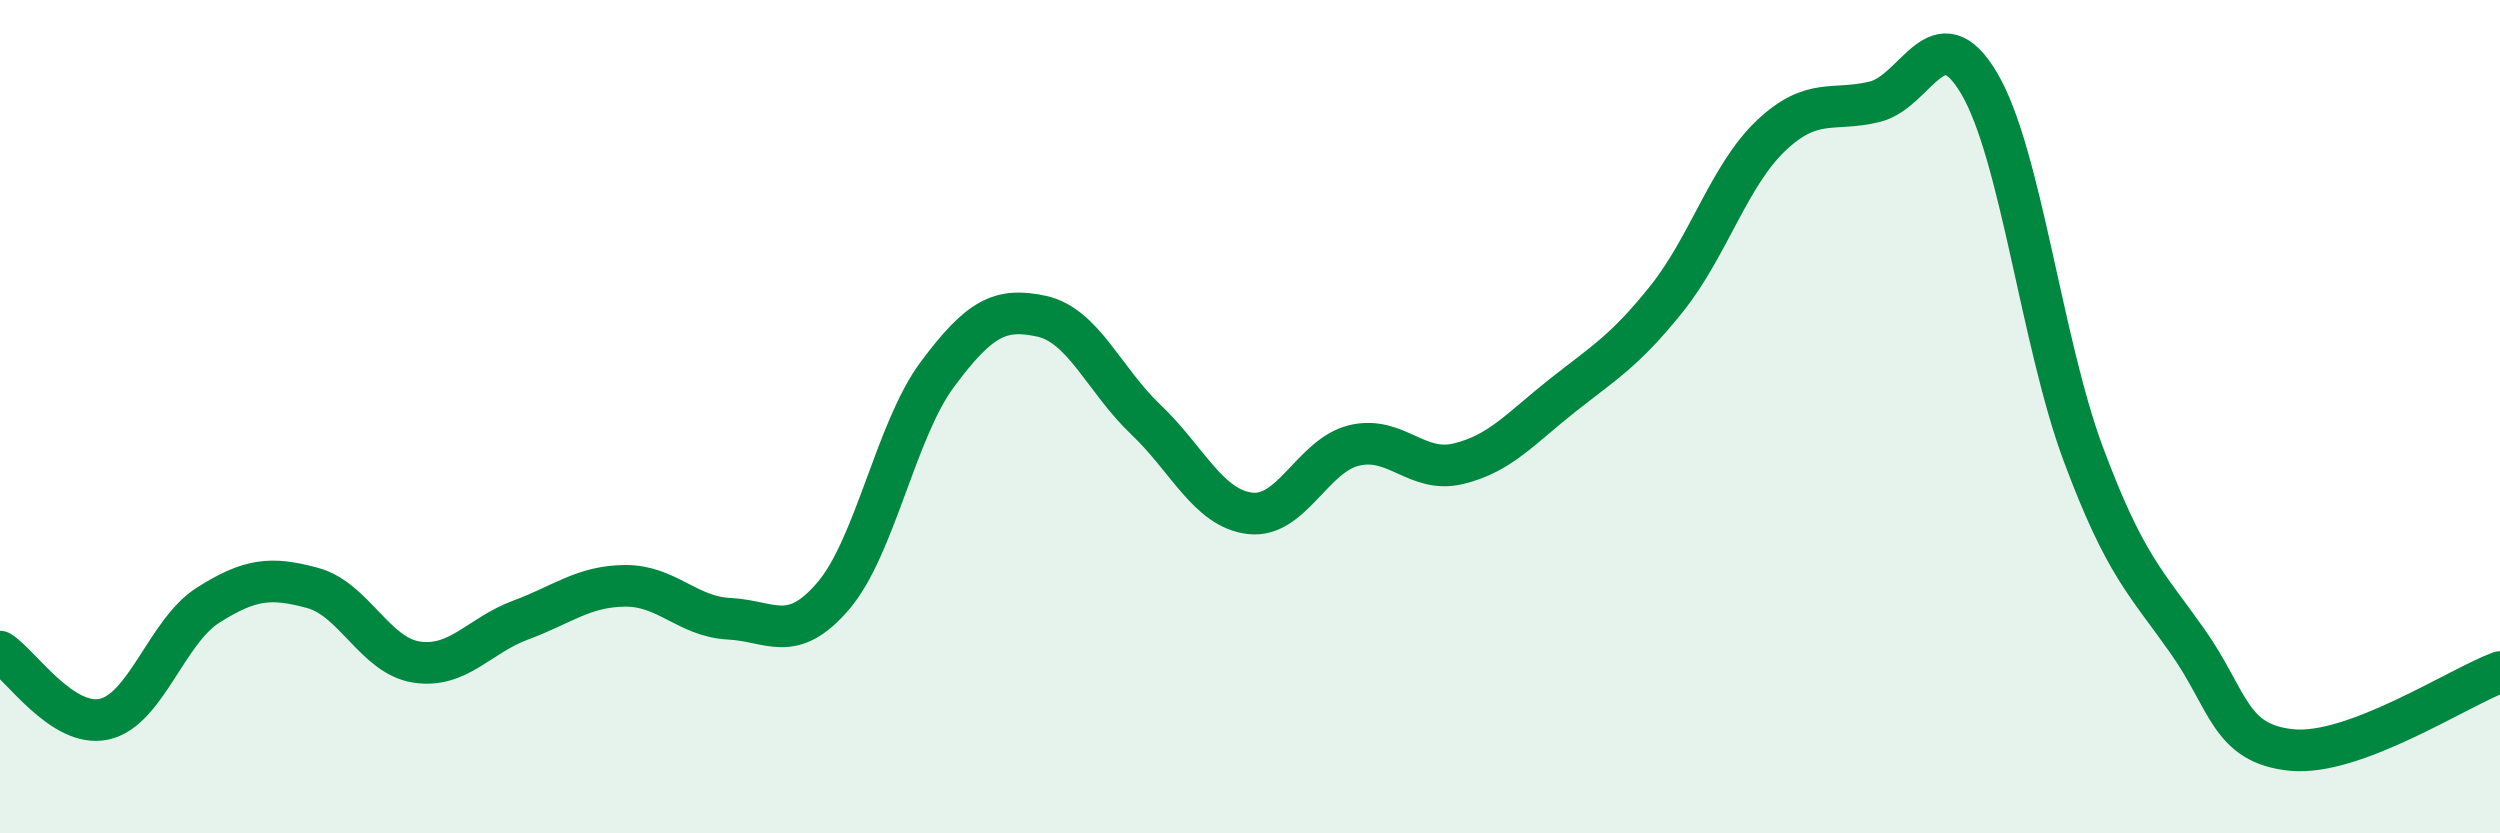
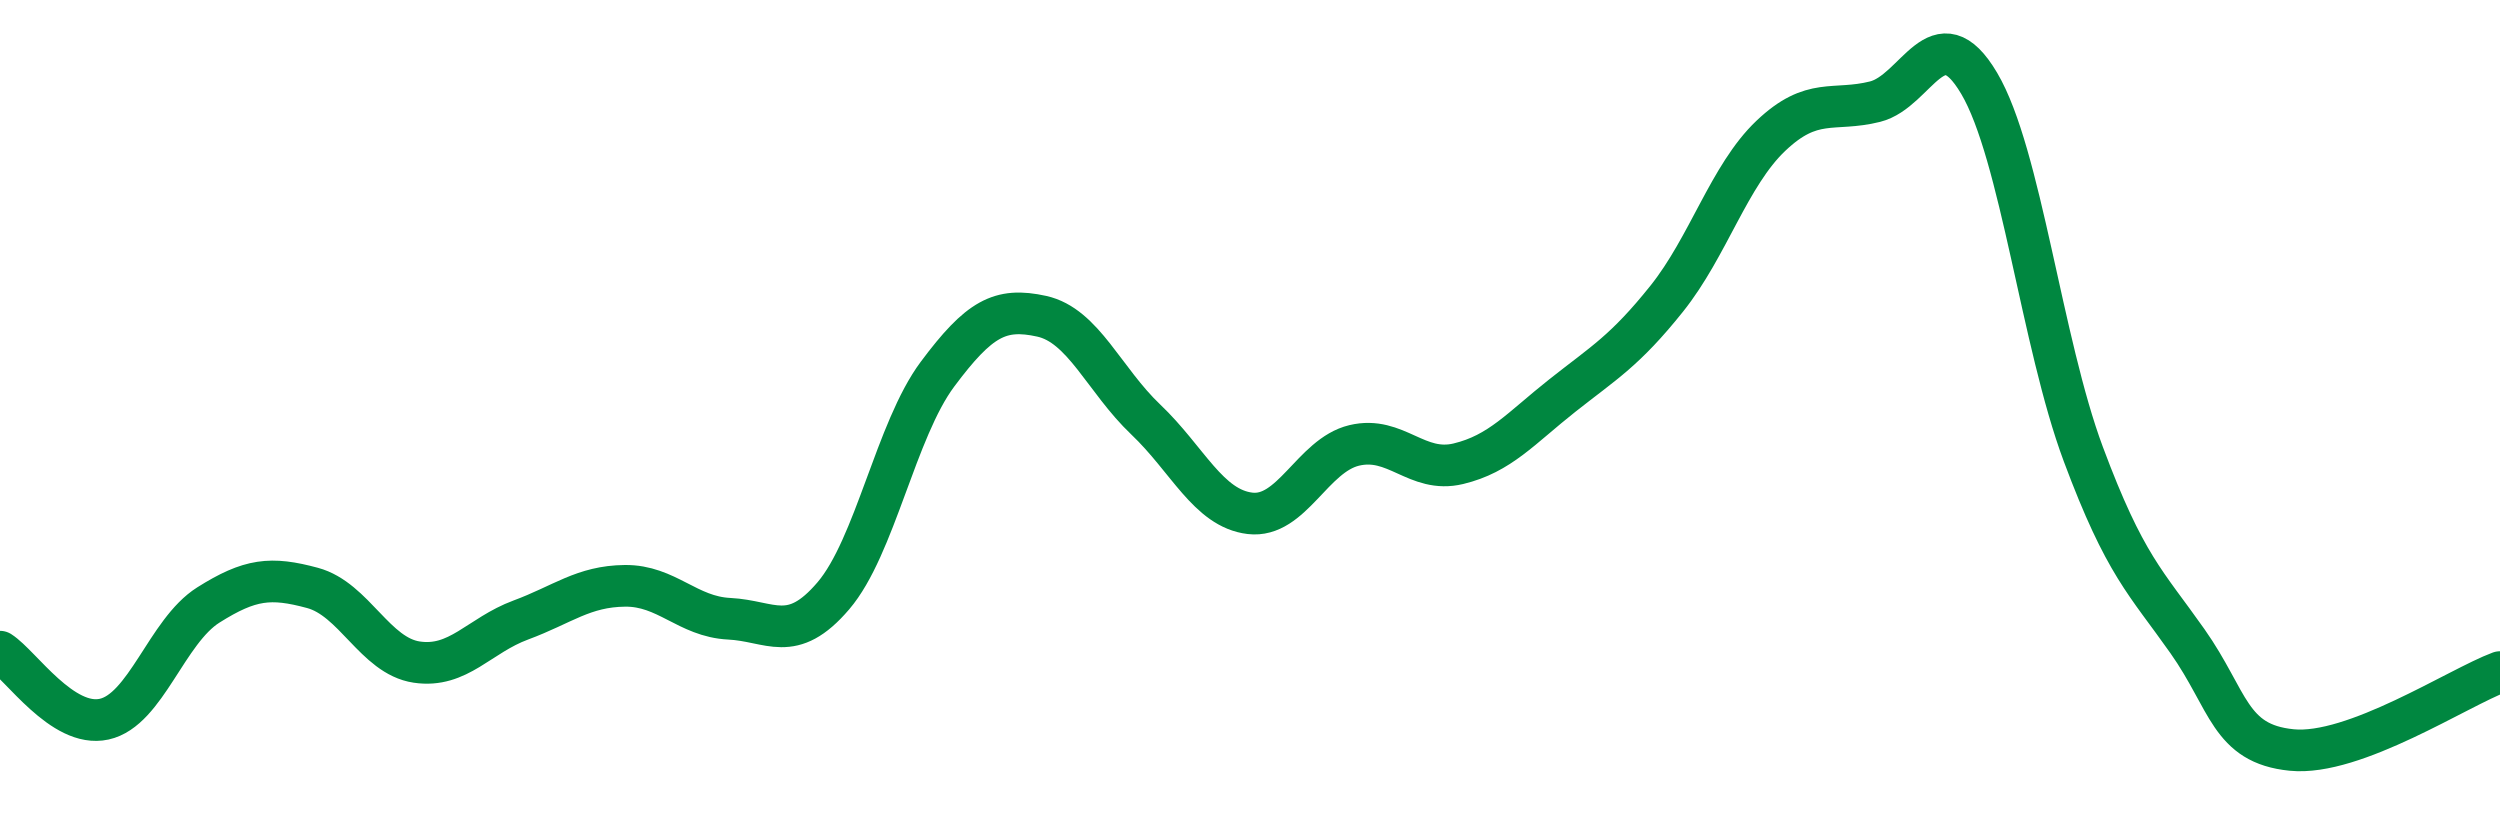
<svg xmlns="http://www.w3.org/2000/svg" width="60" height="20" viewBox="0 0 60 20">
-   <path d="M 0,15.64 C 0.5,15.96 1.5,17.48 2.5,17.26 C 3.5,17.04 4,15.15 5,14.52 C 6,13.89 6.5,13.84 7.5,14.11 C 8.5,14.38 9,15.74 10,15.89 C 11,16.04 11.5,15.25 12.5,14.88 C 13.5,14.51 14,14.07 15,14.06 C 16,14.05 16.5,14.8 17.5,14.85 C 18.5,14.9 19,15.47 20,14.3 C 21,13.13 21.5,10.32 22.5,8.98 C 23.5,7.64 24,7.37 25,7.59 C 26,7.81 26.5,9.12 27.5,10.07 C 28.5,11.02 29,12.2 30,12.32 C 31,12.44 31.5,10.93 32.5,10.69 C 33.5,10.45 34,11.37 35,11.13 C 36,10.89 36.5,10.28 37.5,9.49 C 38.5,8.7 39,8.42 40,7.17 C 41,5.92 41.5,4.21 42.5,3.26 C 43.5,2.31 44,2.69 45,2.44 C 46,2.19 46.5,0.31 47.5,2 C 48.5,3.69 49,8.22 50,10.9 C 51,13.58 51.5,13.97 52.5,15.39 C 53.5,16.81 53.5,17.85 55,18 C 56.5,18.15 59,16.5 60,16.13L60 20L0 20Z" fill="#008740" opacity="0.1" stroke-linecap="round" stroke-linejoin="round" />
  <path d="M 0,15.64 C 0.5,15.96 1.5,17.48 2.5,17.26 C 3.5,17.04 4,15.15 5,14.52 C 6,13.89 6.5,13.84 7.5,14.11 C 8.5,14.38 9,15.74 10,15.89 C 11,16.04 11.5,15.25 12.5,14.88 C 13.5,14.51 14,14.07 15,14.06 C 16,14.05 16.5,14.8 17.5,14.85 C 18.5,14.9 19,15.47 20,14.3 C 21,13.13 21.5,10.32 22.5,8.98 C 23.5,7.64 24,7.37 25,7.59 C 26,7.81 26.5,9.12 27.5,10.07 C 28.5,11.02 29,12.2 30,12.32 C 31,12.44 31.5,10.93 32.5,10.69 C 33.5,10.45 34,11.37 35,11.13 C 36,10.89 36.5,10.28 37.5,9.49 C 38.5,8.7 39,8.42 40,7.17 C 41,5.92 41.5,4.21 42.5,3.26 C 43.5,2.31 44,2.69 45,2.44 C 46,2.19 46.5,0.31 47.5,2 C 48.5,3.69 49,8.22 50,10.9 C 51,13.58 51.5,13.97 52.5,15.39 C 53.5,16.81 53.5,17.85 55,18 C 56.5,18.15 59,16.5 60,16.13" stroke="#008740" stroke-width="1" fill="none" stroke-linecap="round" stroke-linejoin="round" />
</svg>